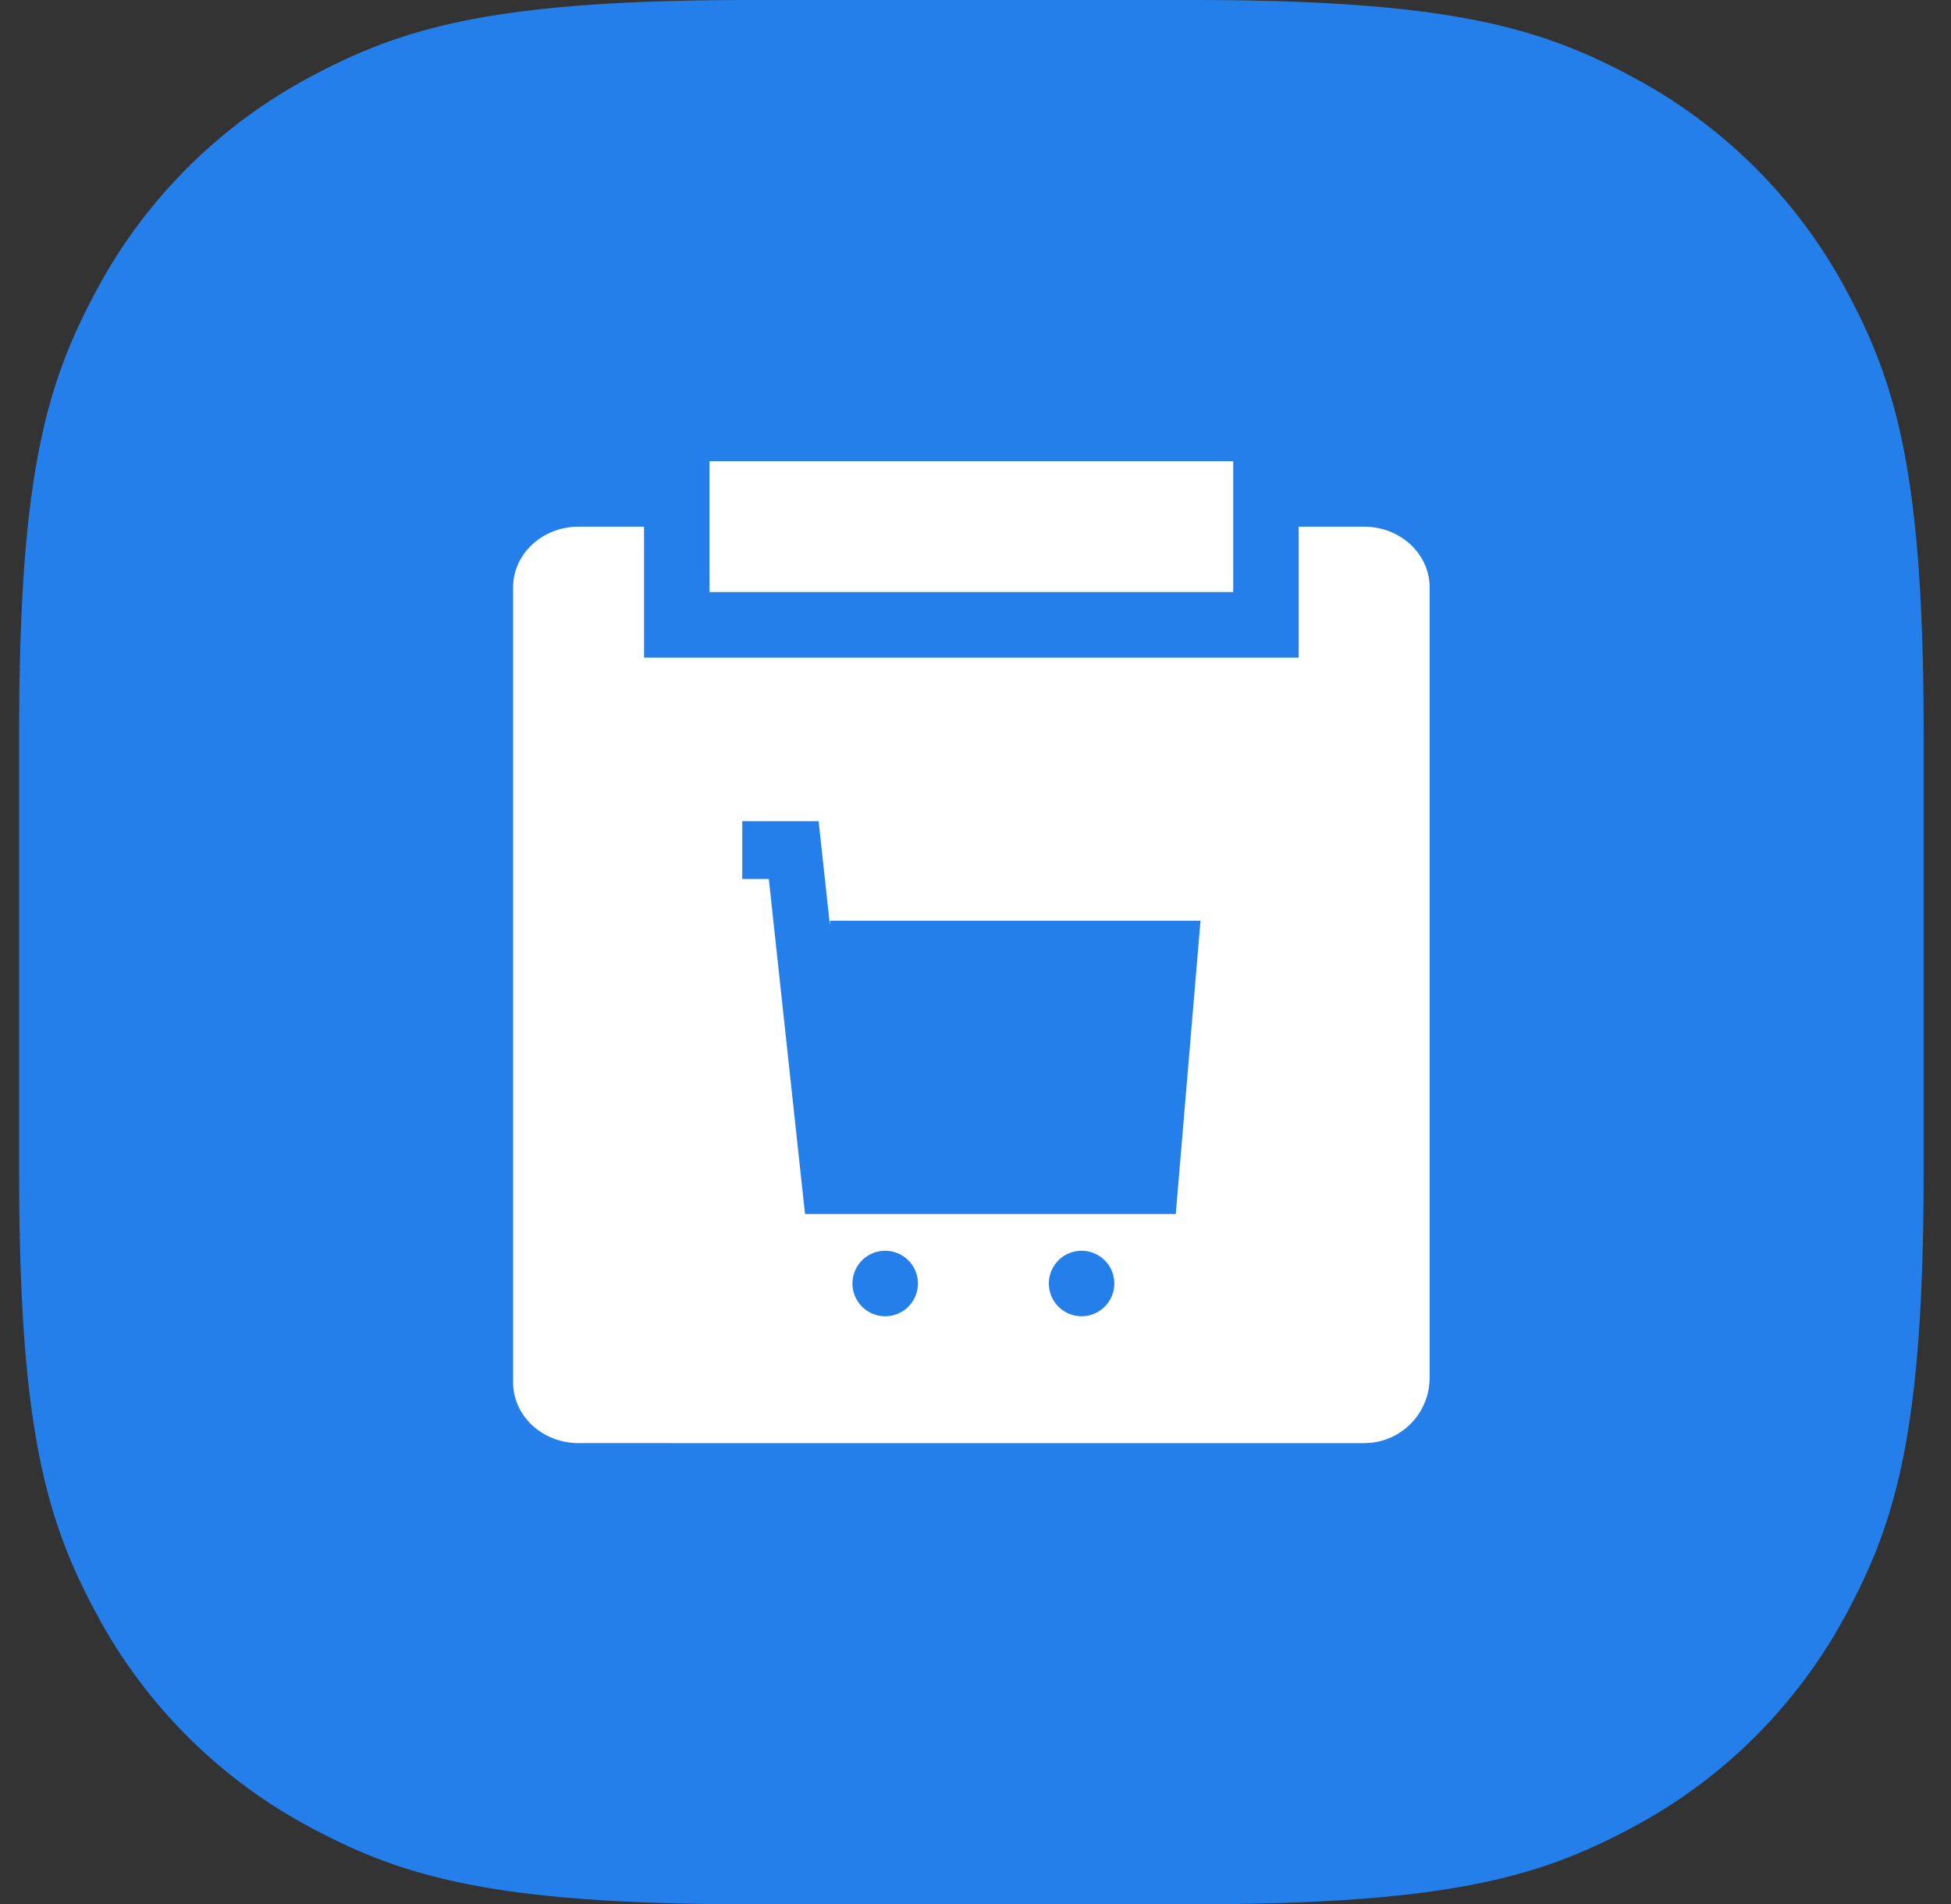
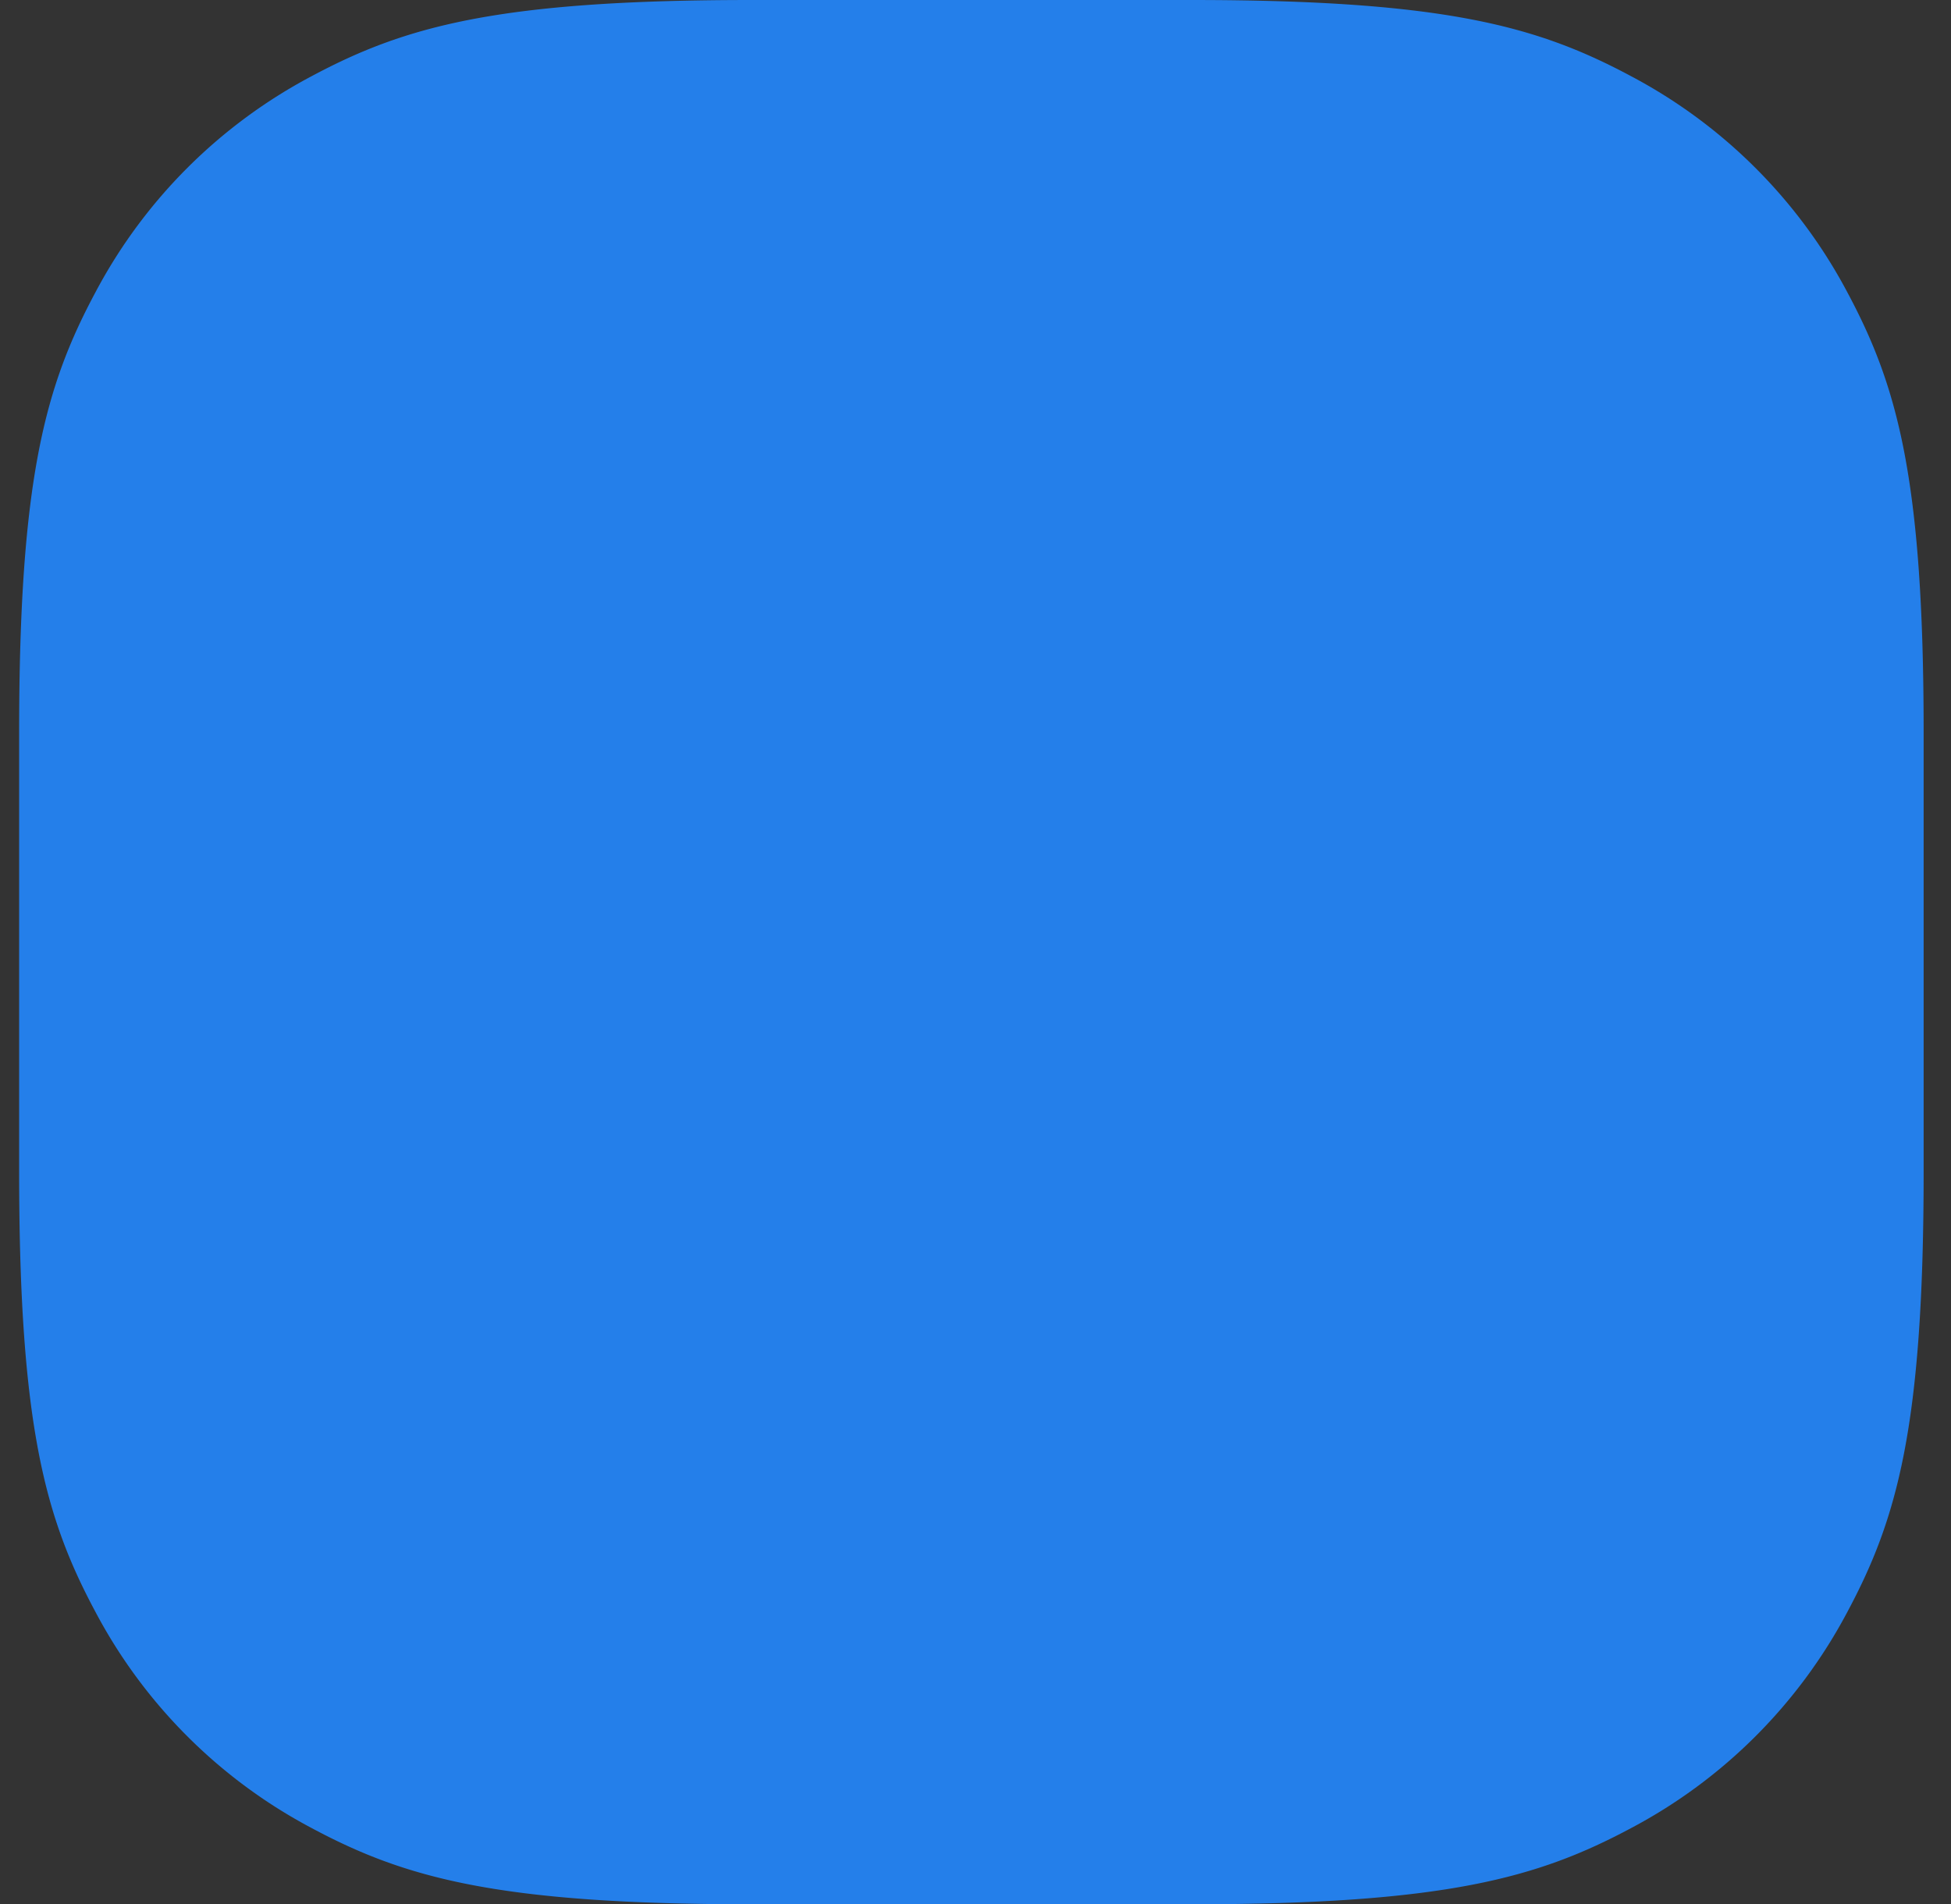
<svg xmlns="http://www.w3.org/2000/svg" t="1767747375794" class="icon" viewBox="0 0 1049 1024" version="1.1" p-id="5981" width="204.883" height="200">
  <rect x="0" y="0" width="1049" height="1024" fill="#333333" stroke="none" />
  <path d="M404.086 0h236.384c136.931 0 186.594 14.259 236.64 41.036A279.135 279.135 0 0 1 993.255 157.154c26.777 50.047 41.036 99.71 41.036 236.64v236.384c0 136.931-14.259 186.594-41.036 236.64a279.135 279.135 0 0 1-116.119 116.119C827.064 1009.716 777.401 1023.974 640.496 1023.974h-236.384c-136.931 0-186.594-14.259-236.64-41.036a279.135 279.135 0 0 1-116.119-116.119C24.55 816.773 10.291 767.11 10.291 630.179v-236.384c0-136.931 14.259-186.594 41.036-236.64A279.135 279.135 0 0 1 167.42 41.036C217.492 14.259 267.155 0 404.086 0z" fill="#247FEA" p-id="5982" />
-   <path d="M346.283 283.206v70.398h351.991v-70.398h35.199c19.456 0 35.199 14.617 35.199 32.665v424.949c0 18.048-13.568 32.921-31.078 34.943l-4.096 0.256-422.415-0.026c-19.456 0-35.199-14.643-35.199-32.69V315.871c0-18.048 15.769-32.665 35.199-32.665h35.199z m129.661 389.366a17.587 17.587 0 1 0 0 35.199 17.587 17.587 0 0 0 0-35.199z m105.597 0a17.587 17.587 0 1 0 0 35.199 17.587 17.587 0 0 0 0-35.199z m-141.411-230.983H399.094v31.078h14.284l19.456 180.117h199.342l13.312-157.692h-199.24v2.714l-6.093-56.216z m222.945-193.608v70.398h-281.593v-70.398h281.593z" fill="#FFFFFF" p-id="5983" />
</svg>